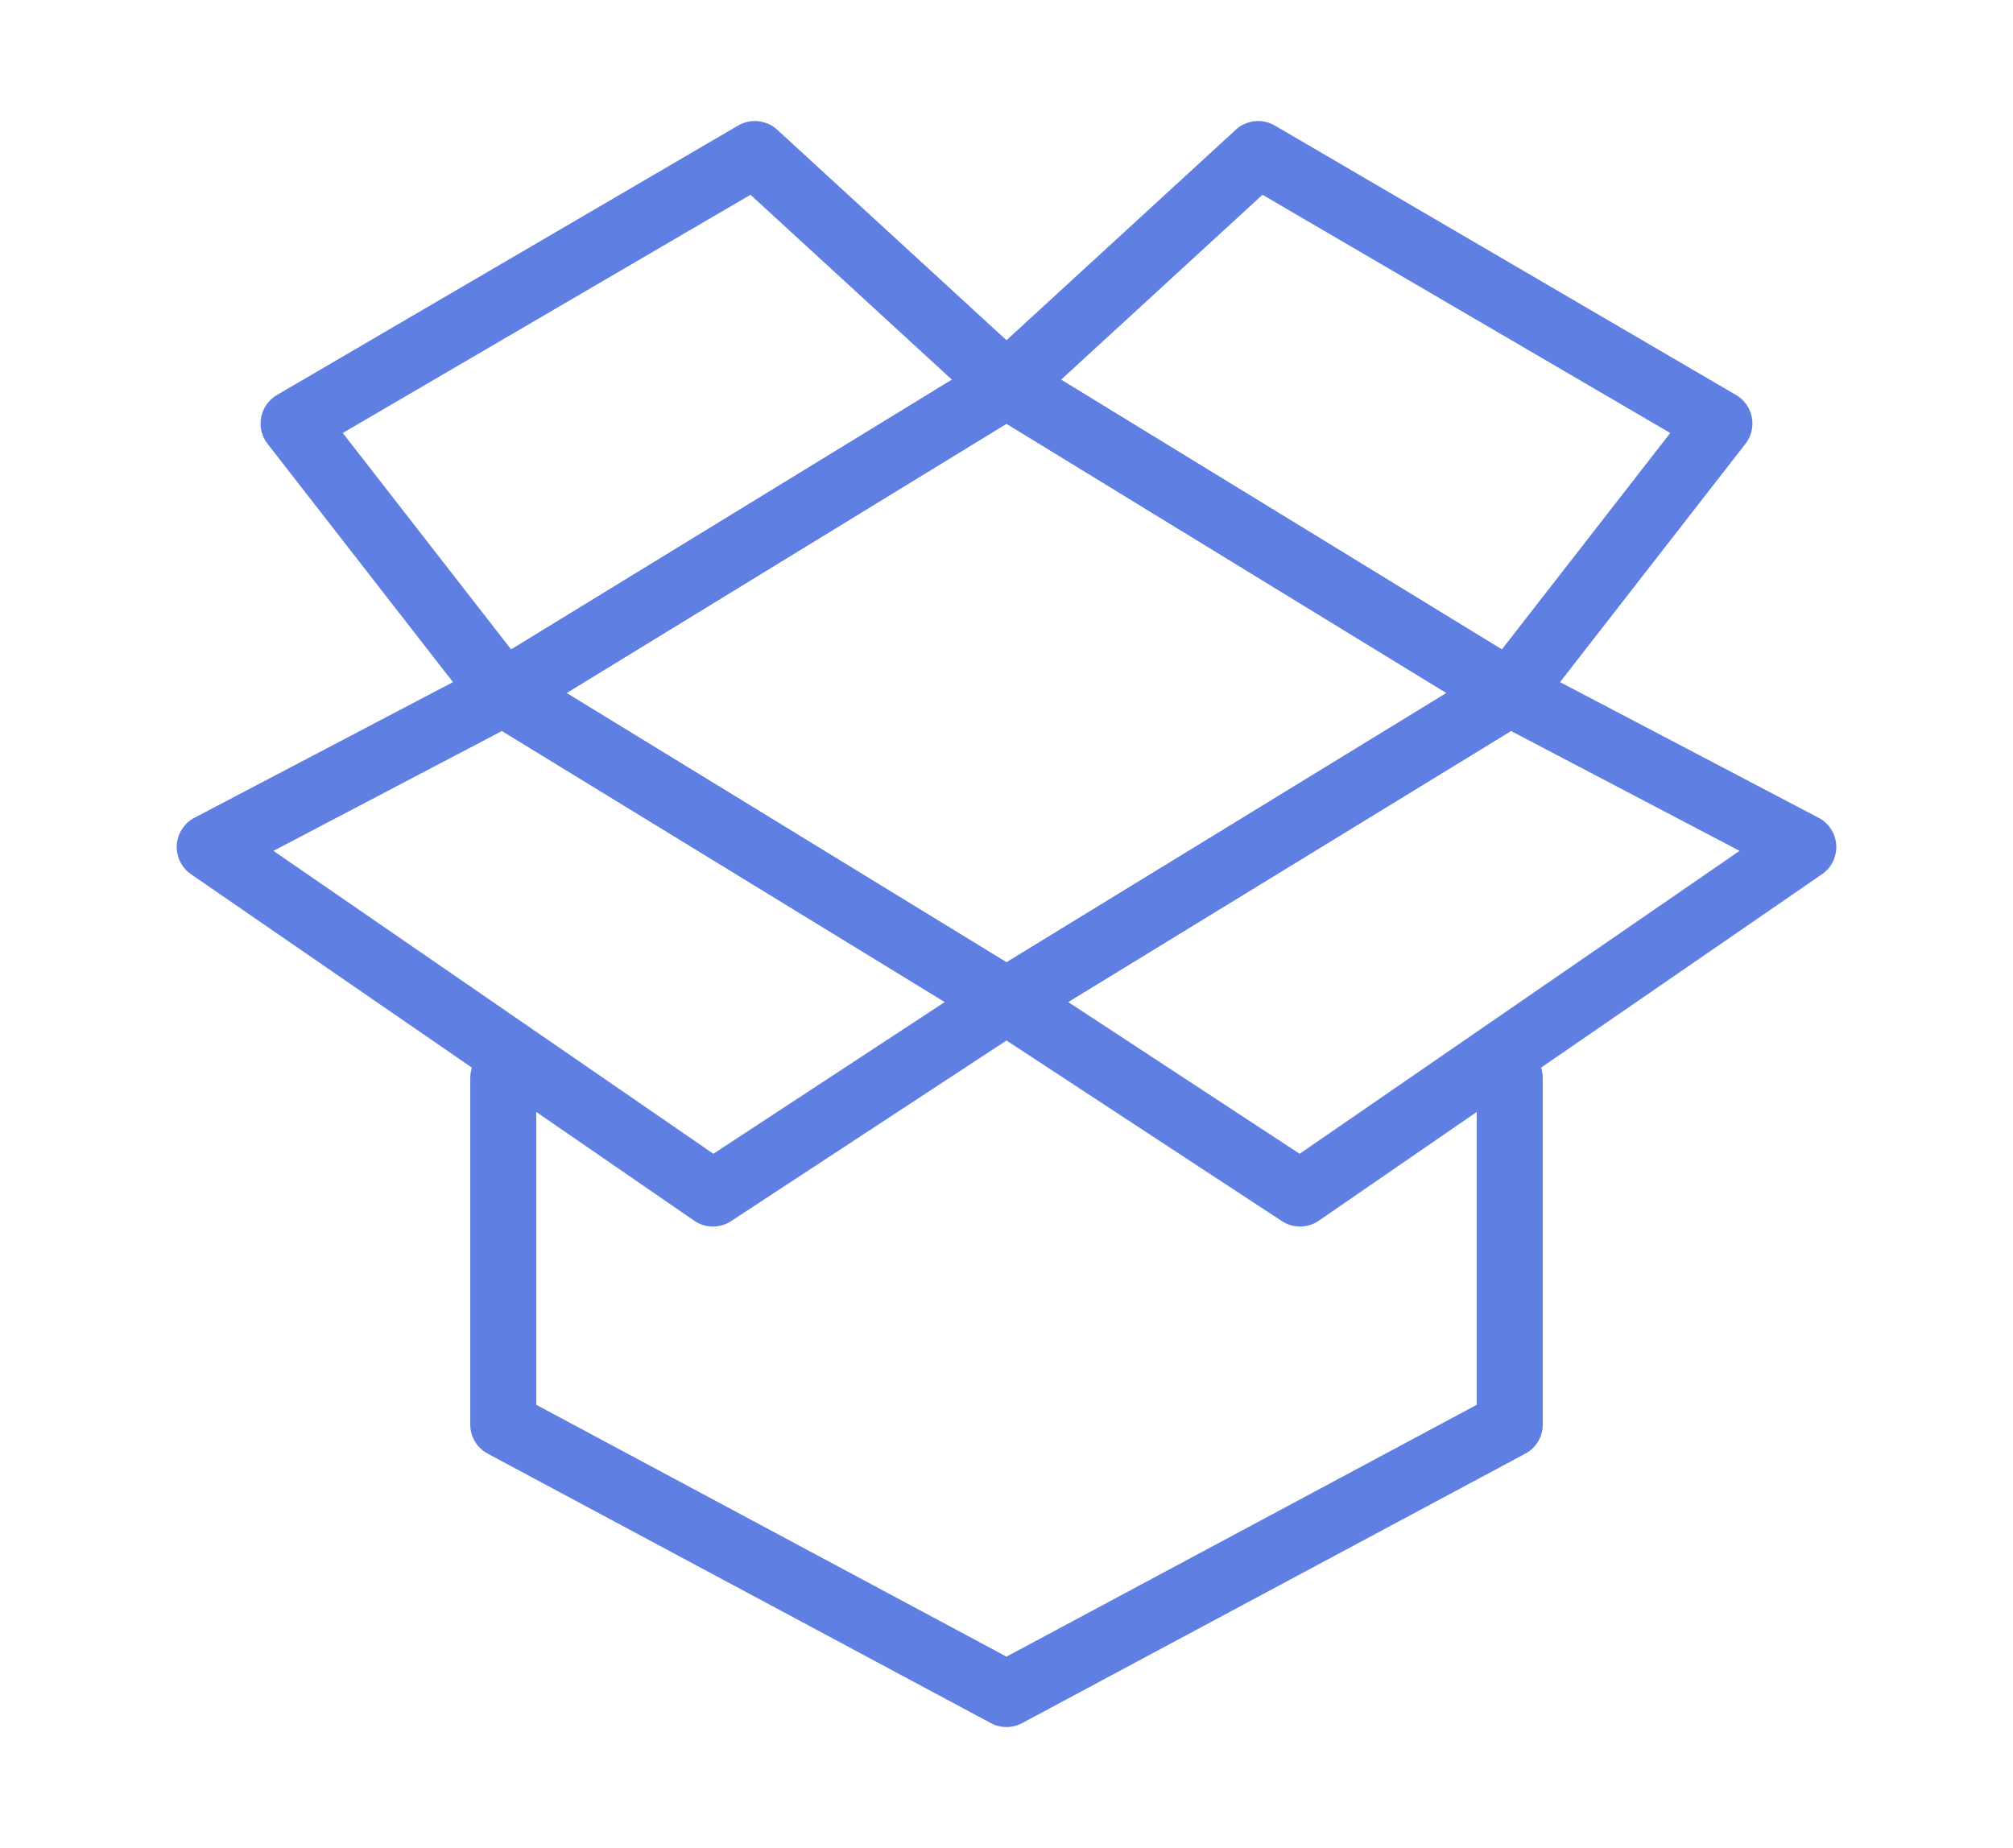
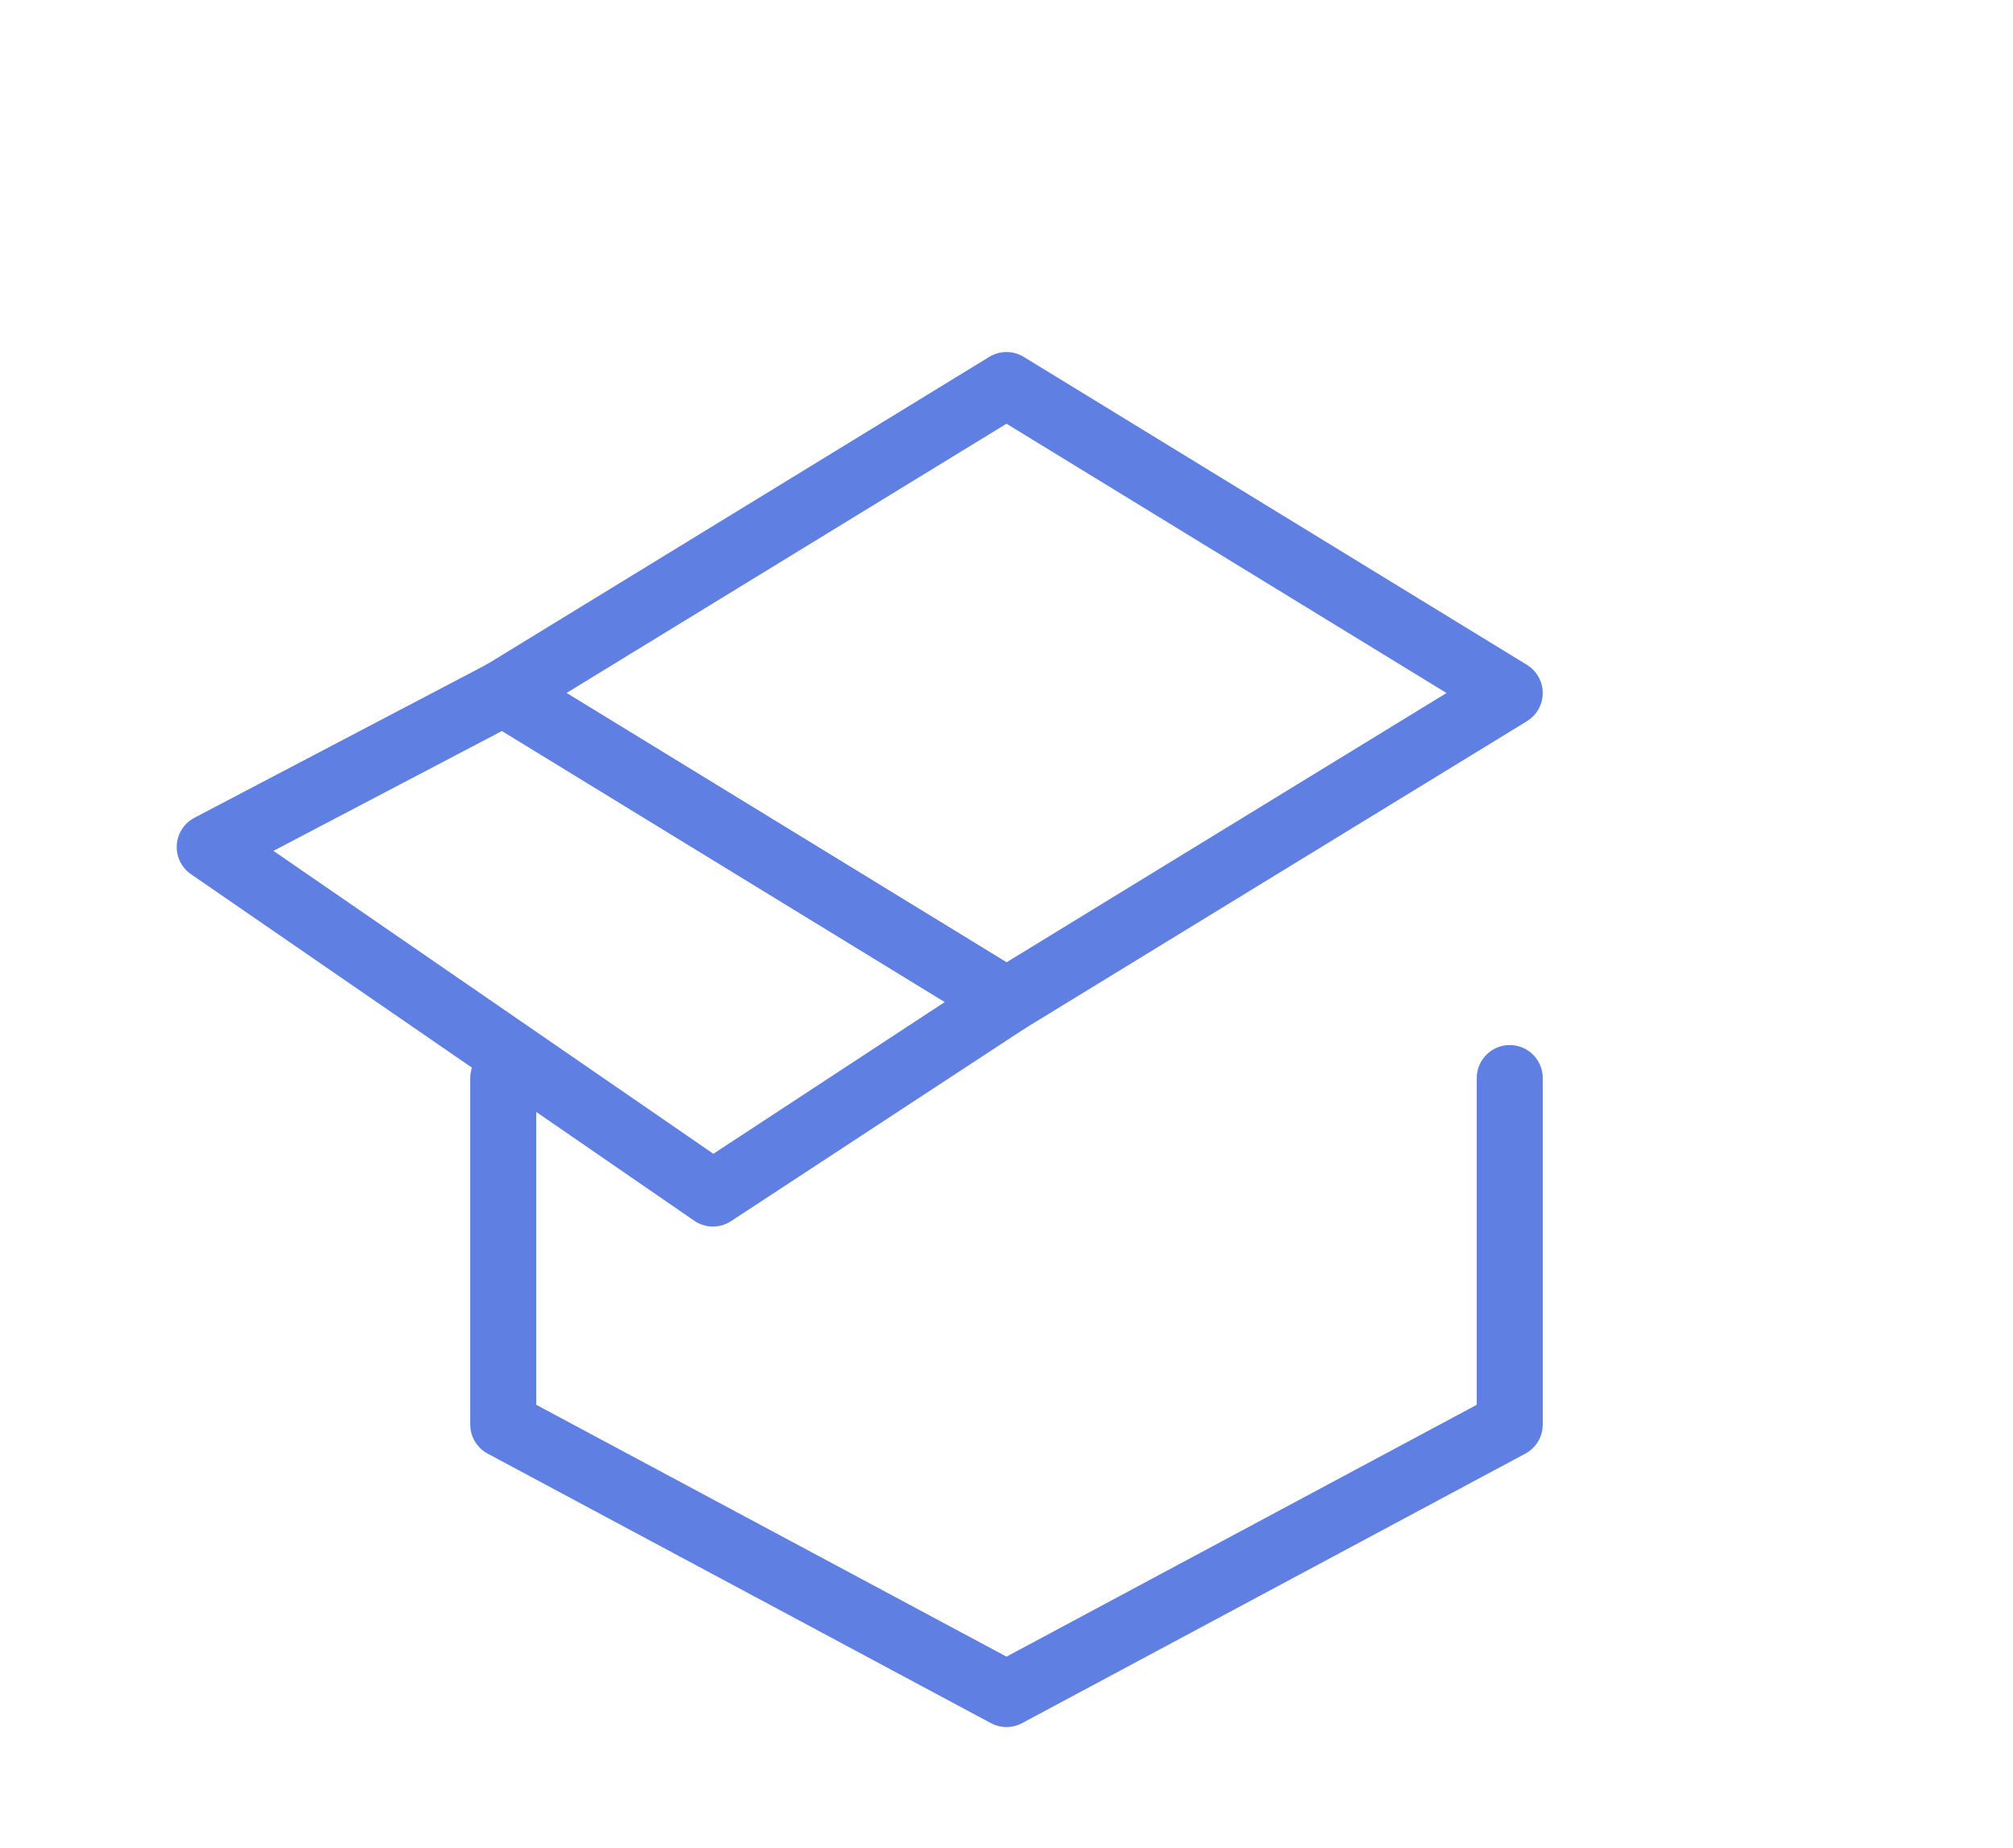
<svg xmlns="http://www.w3.org/2000/svg" fill="none" version="1.1" width="61" height="56" viewBox="0 0 61 56">
  <defs>
    <clipPath id="master_svg0_9_5235">
      <rect x="0" y="0" width="61" height="56" rx="0" />
    </clipPath>
    <mask id="master_svg1_9_5240">
      <g>
        <rect x="0" y="0" width="61" height="56" rx="0" fill="#FFFFFF" fill-opacity="1" />
      </g>
    </mask>
    <mask id="master_svg2_9_5243">
      <g>
-         <rect x="0" y="0" width="61" height="56" rx="0" fill="#FFFFFF" fill-opacity="1" />
-       </g>
+         </g>
    </mask>
    <mask id="master_svg3_9_5246">
      <g>
-         <rect x="0" y="0" width="61" height="56" rx="0" fill="#FFFFFF" fill-opacity="1" />
-       </g>
+         </g>
    </mask>
    <mask id="master_svg4_9_5249">
      <g>
-         <rect x="0" y="0" width="61" height="56" rx="0" fill="#FFFFFF" fill-opacity="1" />
-       </g>
+         </g>
    </mask>
    <mask id="master_svg5_9_5252">
      <g>
        <rect x="0" y="0" width="61" height="56" rx="0" fill="#FFFFFF" fill-opacity="1" />
      </g>
    </mask>
    <mask id="master_svg6_9_5255">
      <g>
        <rect x="0" y="0" width="61" height="56" rx="0" fill="#FFFFFF" fill-opacity="1" />
      </g>
    </mask>
  </defs>
  <g clip-path="url(#master_svg0_9_5235)">
    <g>
      <g mask="url(#master_svg1_9_5240)">
        <g>
          <path d="M45.228,21.853L29.978,12.52L30.5,11.667L31.022,12.52L15.772,21.853L15.25,21L15.772,20.147L31.022,29.48L30.5,30.333L29.978,29.48L45.228,20.147L45.75,21L45.228,21.853ZM46.272,20.147Q46.477,20.273,46.603,20.478Q46.654,20.562,46.688,20.654Q46.722,20.747,46.738,20.844Q46.753,20.941,46.749,21.04Q46.745,21.138,46.722,21.234Q46.699,21.33,46.658,21.419Q46.617,21.509,46.559,21.588Q46.501,21.668,46.428,21.735Q46.356,21.802,46.272,21.853L31.022,31.186Q30.904,31.258,30.771,31.296Q30.638,31.333,30.5,31.333Q30.362,31.333,30.229,31.296Q30.096,31.258,29.978,31.186L14.728,21.853Q14.523,21.727,14.397,21.522Q14.346,21.438,14.312,21.346Q14.278,21.253,14.262,21.156Q14.247,21.059,14.251,20.96Q14.255,20.862,14.278,20.766Q14.301,20.67,14.342,20.581Q14.383,20.491,14.441,20.412Q14.499,20.332,14.572,20.265Q14.644,20.199,14.728,20.147L29.978,10.814Q30.096,10.742,30.229,10.704Q30.362,10.667,30.5,10.667Q30.638,10.667,30.771,10.704Q30.904,10.742,31.022,10.814L46.272,20.147Z" fill="#607FE3" fill-opacity="1" />
        </g>
      </g>
      <g mask="url(#master_svg2_9_5243)">
        <g>
          <path d="M38.801,5.403L31.176,12.403L30.5,11.667L31.022,10.814L46.272,20.147L45.75,21L44.961,20.386L51.315,12.219L52.104,12.833L51.6,13.697L37.621,5.53L38.125,4.667L38.801,5.403ZM37.449,3.93Q37.507,3.876,37.574,3.832Q37.64,3.788,37.713,3.756Q37.785,3.723,37.862,3.702Q37.939,3.681,38.018,3.672Q38.097,3.664,38.177,3.668Q38.256,3.672,38.334,3.689Q38.412,3.706,38.486,3.734Q38.561,3.763,38.629,3.803L52.609,11.97Q52.666,12.003,52.718,12.044Q52.796,12.105,52.86,12.179Q52.925,12.254,52.974,12.339Q53.022,12.425,53.053,12.518Q53.084,12.612,53.096,12.71Q53.109,12.807,53.102,12.906Q53.094,13.004,53.068,13.099Q53.042,13.194,52.998,13.282Q52.954,13.37,52.893,13.447L46.539,21.614Q46.483,21.686,46.415,21.747Q46.346,21.808,46.268,21.855Q46.19,21.903,46.105,21.935Q46.019,21.968,45.929,21.984Q45.839,22,45.748,22Q45.656,22,45.566,21.983Q45.477,21.966,45.391,21.934Q45.306,21.901,45.228,21.853L29.978,12.52Q29.858,12.446,29.763,12.343Q29.697,12.27,29.646,12.186Q29.594,12.102,29.561,12.01Q29.527,11.917,29.512,11.82Q29.497,11.722,29.501,11.624Q29.505,11.526,29.528,11.43Q29.552,11.334,29.593,11.245Q29.635,11.156,29.693,11.076Q29.751,10.997,29.824,10.93L37.449,3.93L37.449,3.93Z" fill="#607FE3" fill-opacity="1" />
        </g>
      </g>
      <g mask="url(#master_svg3_9_5246)">
        <g>
          <path d="M23.551,3.93L31.176,10.93Q31.249,10.997,31.307,11.076Q31.365,11.156,31.407,11.245Q31.448,11.334,31.471,11.43Q31.495,11.526,31.499,11.624Q31.503,11.722,31.488,11.82Q31.473,11.917,31.439,12.01Q31.406,12.102,31.354,12.186Q31.303,12.27,31.237,12.343Q31.142,12.446,31.022,12.52L15.772,21.853Q15.694,21.901,15.609,21.934Q15.523,21.966,15.433,21.983Q15.344,22,15.252,22Q15.161,22,15.071,21.984Q14.981,21.968,14.895,21.935Q14.81,21.903,14.732,21.855Q14.653,21.808,14.585,21.747Q14.517,21.686,14.461,21.614L8.107,13.447Q8.046,13.37,8.002,13.282Q7.958,13.194,7.932,13.099Q7.905,13.004,7.898,12.906Q7.891,12.807,7.903,12.71Q7.916,12.612,7.947,12.518Q7.978,12.425,8.026,12.339Q8.075,12.254,8.139,12.179Q8.204,12.105,8.282,12.044Q8.334,12.003,8.391,11.97L22.37,3.803Q22.439,3.763,22.513,3.734Q22.588,3.706,22.666,3.689Q22.743,3.672,22.823,3.668Q22.903,3.664,22.982,3.672Q23.061,3.681,23.138,3.702Q23.215,3.723,23.287,3.756Q23.36,3.788,23.426,3.832Q23.493,3.876,23.551,3.93L23.551,3.93ZM22.199,5.403L22.875,4.667L23.379,5.53L9.4,13.697L8.896,12.833L9.685,12.219L16.039,20.386L15.25,21L14.728,20.147L29.978,10.814L30.5,11.667L29.824,12.403L22.199,5.403Z" fill="#607FE3" fill-opacity="1" />
        </g>
      </g>
      <g mask="url(#master_svg4_9_5249)">
        <g>
          <path d="M38.829,35.343L54.079,24.843L54.646,25.667L54.181,26.552L45.285,21.886L45.75,21L46.272,21.853L31.022,31.186L30.5,30.333L31.048,29.497L39.944,35.33L39.396,36.167L38.829,35.343ZM39.963,36.99Q39.902,37.032,39.835,37.065Q39.769,37.097,39.698,37.12Q39.628,37.142,39.554,37.154Q39.481,37.166,39.407,37.167Q39.333,37.167,39.26,37.157Q39.186,37.147,39.115,37.127Q39.044,37.106,38.977,37.075Q38.909,37.044,38.847,37.003L29.952,31.17Q29.764,31.047,29.647,30.855Q29.596,30.771,29.562,30.679Q29.528,30.586,29.512,30.489Q29.497,30.392,29.501,30.294Q29.505,30.195,29.528,30.099Q29.551,30.004,29.592,29.914Q29.633,29.825,29.691,29.745Q29.749,29.665,29.822,29.599Q29.894,29.532,29.978,29.48L45.228,20.147Q45.339,20.079,45.463,20.042Q45.587,20.005,45.717,20.001Q45.847,19.996,45.973,20.025Q46.1,20.054,46.215,20.114L55.11,24.781Q55.329,24.896,55.469,25.1Q55.525,25.181,55.564,25.271Q55.603,25.362,55.624,25.458Q55.644,25.554,55.646,25.653Q55.647,25.751,55.629,25.848Q55.611,25.945,55.575,26.036Q55.538,26.128,55.485,26.211Q55.431,26.293,55.363,26.364Q55.294,26.434,55.213,26.49L39.963,36.99Z" fill="#607FE3" fill-opacity="1" />
        </g>
      </g>
      <g mask="url(#master_svg5_9_5252)">
        <g>
          <path d="M21.037,36.99L5.787,26.49Q5.706,26.434,5.637,26.364Q5.569,26.293,5.515,26.211Q5.462,26.128,5.425,26.036Q5.389,25.945,5.371,25.848Q5.353,25.751,5.354,25.653Q5.356,25.554,5.376,25.458Q5.397,25.362,5.436,25.271Q5.475,25.181,5.531,25.1Q5.671,24.896,5.89,24.781L14.786,20.114Q14.9,20.054,15.027,20.025Q15.153,19.996,15.283,20.001Q15.413,20.005,15.537,20.042Q15.661,20.079,15.772,20.147L31.022,29.48Q31.106,29.532,31.178,29.599Q31.251,29.665,31.309,29.745Q31.367,29.825,31.408,29.914Q31.449,30.004,31.472,30.099Q31.495,30.195,31.499,30.294Q31.503,30.392,31.488,30.489Q31.473,30.586,31.438,30.679Q31.404,30.771,31.353,30.855Q31.236,31.047,31.048,31.17L22.153,37.003Q22.091,37.044,22.023,37.075Q21.956,37.106,21.885,37.127Q21.814,37.147,21.74,37.157Q21.667,37.167,21.593,37.167Q21.519,37.166,21.446,37.154Q21.373,37.142,21.302,37.12Q21.231,37.097,21.165,37.065Q21.098,37.032,21.037,36.99ZM22.171,35.343L21.604,36.167L21.056,35.33L29.952,29.497L30.5,30.333L29.978,31.186L14.728,21.853L15.25,21L15.715,21.886L6.819,26.552L6.354,25.667L6.921,24.843L22.171,35.343Z" fill="#607FE3" fill-opacity="1" />
        </g>
      </g>
      <g mask="url(#master_svg6_9_5255)">
        <g>
          <path d="M16.25,32.667L16.25,43.167L15.25,43.167L15.722,42.285L30.972,50.452L30.5,51.333L30.028,50.452L45.278,42.285L45.75,43.167L44.75,43.167L44.75,32.667Q44.75,32.568,44.769,32.472Q44.788,32.375,44.826,32.284Q44.864,32.193,44.919,32.111Q44.973,32.029,45.043,31.96Q45.112,31.89,45.194,31.835Q45.276,31.781,45.367,31.743Q45.458,31.705,45.555,31.686Q45.651,31.667,45.75,31.667Q45.849,31.667,45.945,31.686Q46.042,31.705,46.133,31.743Q46.224,31.781,46.306,31.835Q46.388,31.89,46.457,31.96Q46.527,32.029,46.581,32.111Q46.636,32.193,46.674,32.284Q46.712,32.375,46.731,32.472Q46.75,32.568,46.75,32.667L46.75,43.167Q46.75,43.302,46.714,43.433Q46.678,43.564,46.608,43.681Q46.538,43.797,46.44,43.891Q46.342,43.984,46.222,44.048L30.972,52.215Q30.863,52.273,30.743,52.303Q30.623,52.333,30.5,52.333Q30.377,52.333,30.257,52.303Q30.137,52.273,30.028,52.215L14.778,44.048Q14.658,43.984,14.56,43.891Q14.462,43.797,14.392,43.681Q14.322,43.564,14.286,43.433Q14.25,43.302,14.25,43.167L14.25,32.667Q14.25,32.568,14.269,32.472Q14.288,32.375,14.326,32.284Q14.364,32.193,14.419,32.111Q14.473,32.029,14.543,31.96Q14.613,31.89,14.694,31.835Q14.776,31.781,14.867,31.743Q14.958,31.705,15.055,31.686Q15.152,31.667,15.25,31.667Q15.348,31.667,15.445,31.686Q15.542,31.705,15.633,31.743Q15.724,31.781,15.806,31.835Q15.887,31.89,15.957,31.96Q16.027,32.029,16.081,32.111Q16.136,32.193,16.174,32.284Q16.212,32.375,16.231,32.472Q16.25,32.568,16.25,32.667ZM16.25,32.667Q16.25,32.765,16.231,32.862Q16.212,32.958,16.174,33.049Q16.136,33.14,16.081,33.222Q16.027,33.304,15.957,33.374Q15.887,33.443,15.806,33.498Q15.724,33.553,15.633,33.591Q15.542,33.628,15.445,33.648Q15.348,33.667,15.25,33.667Q15.152,33.667,15.055,33.648Q14.958,33.628,14.867,33.591Q14.776,33.553,14.694,33.498Q14.613,33.443,14.543,33.374Q14.473,33.304,14.419,33.222Q14.364,33.14,14.326,33.049Q14.288,32.958,14.269,32.862Q14.25,32.765,14.25,32.667Q14.25,32.568,14.269,32.472Q14.288,32.375,14.326,32.284Q14.364,32.193,14.419,32.111Q14.473,32.029,14.543,31.96Q14.613,31.89,14.694,31.835Q14.776,31.781,14.867,31.743Q14.958,31.705,15.055,31.686Q15.152,31.667,15.25,31.667Q15.348,31.667,15.445,31.686Q15.542,31.705,15.633,31.743Q15.724,31.781,15.806,31.835Q15.887,31.89,15.957,31.96Q16.027,32.029,16.081,32.111Q16.136,32.193,16.174,32.284Q16.212,32.375,16.231,32.472Q16.25,32.568,16.25,32.667ZM46.75,32.667Q46.75,32.765,46.731,32.862Q46.712,32.958,46.674,33.049Q46.636,33.14,46.581,33.222Q46.527,33.304,46.457,33.374Q46.388,33.443,46.306,33.498Q46.224,33.553,46.133,33.591Q46.042,33.628,45.945,33.648Q45.849,33.667,45.75,33.667Q45.651,33.667,45.555,33.648Q45.458,33.628,45.367,33.591Q45.276,33.553,45.194,33.498Q45.112,33.443,45.043,33.374Q44.973,33.304,44.919,33.222Q44.864,33.14,44.826,33.049Q44.788,32.958,44.769,32.862Q44.75,32.765,44.75,32.667Q44.75,32.568,44.769,32.472Q44.788,32.375,44.826,32.284Q44.864,32.193,44.919,32.111Q44.973,32.029,45.043,31.96Q45.112,31.89,45.194,31.835Q45.276,31.781,45.367,31.743Q45.458,31.705,45.555,31.686Q45.651,31.667,45.75,31.667Q45.849,31.667,45.945,31.686Q46.042,31.705,46.133,31.743Q46.224,31.781,46.306,31.835Q46.388,31.89,46.457,31.96Q46.527,32.029,46.581,32.111Q46.636,32.193,46.674,32.284Q46.712,32.375,46.731,32.472Q46.75,32.568,46.75,32.667Z" fill="#607FE3" fill-opacity="1" />
        </g>
      </g>
    </g>
  </g>
</svg>